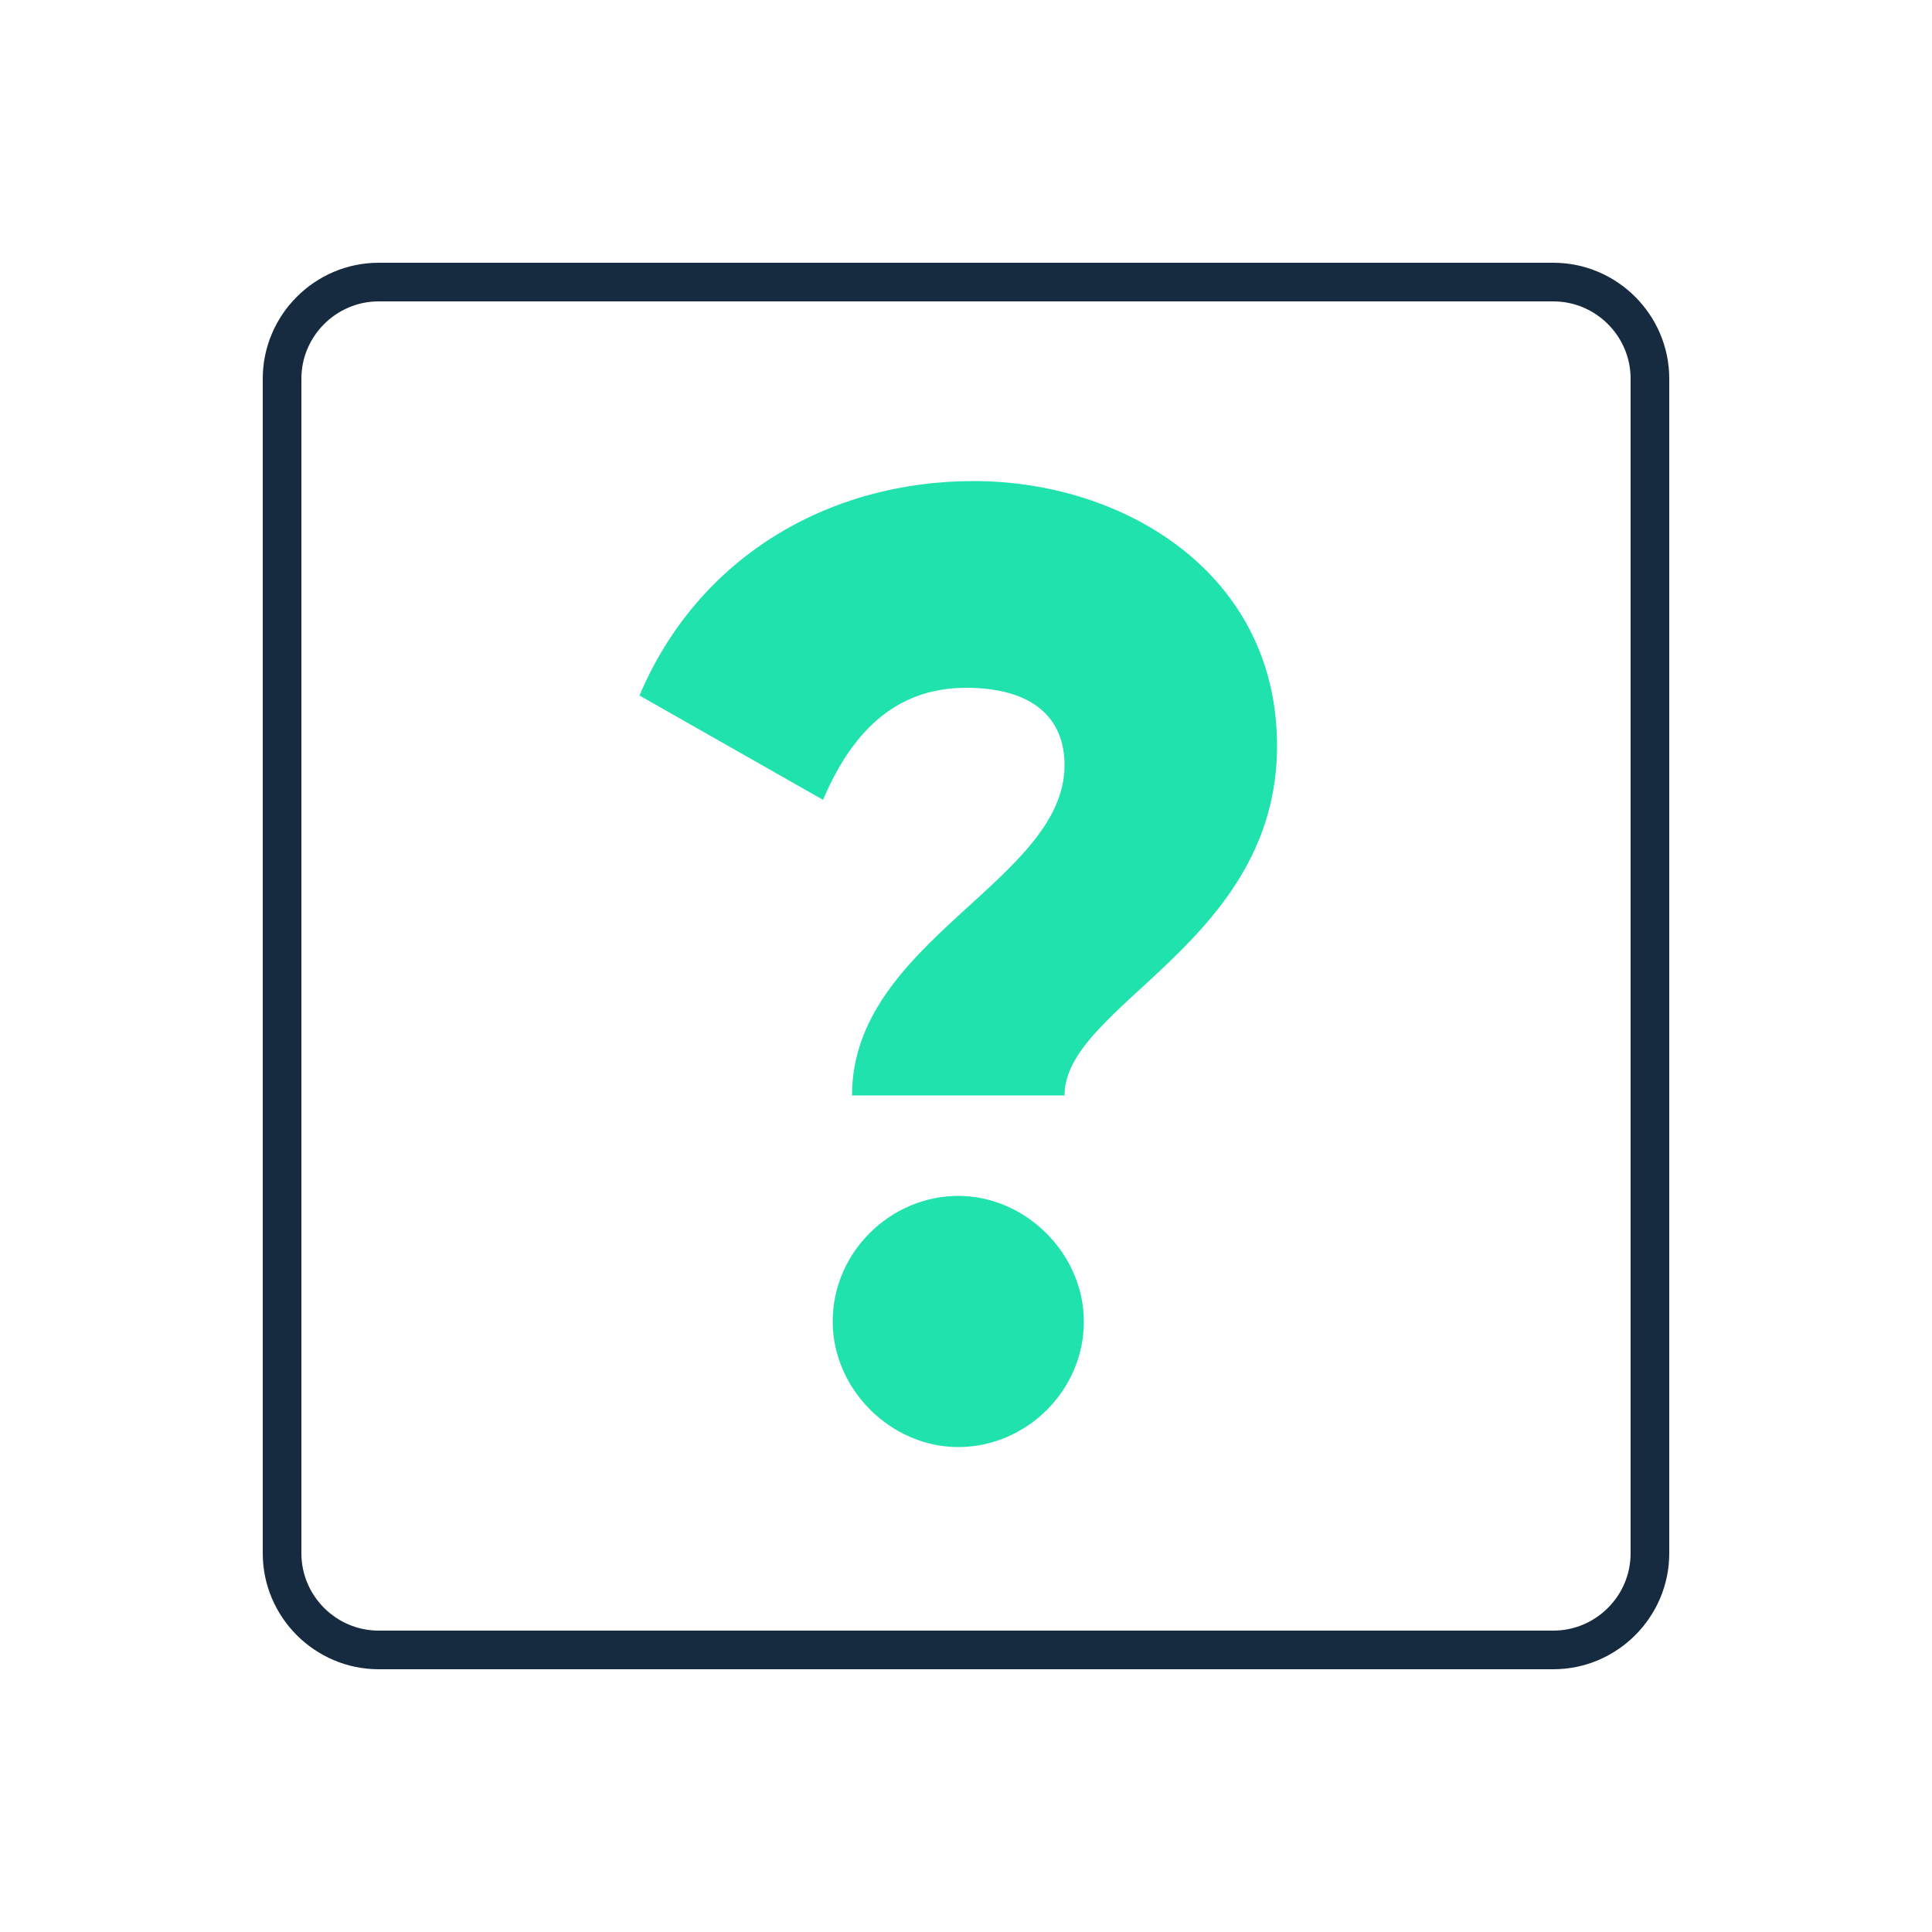
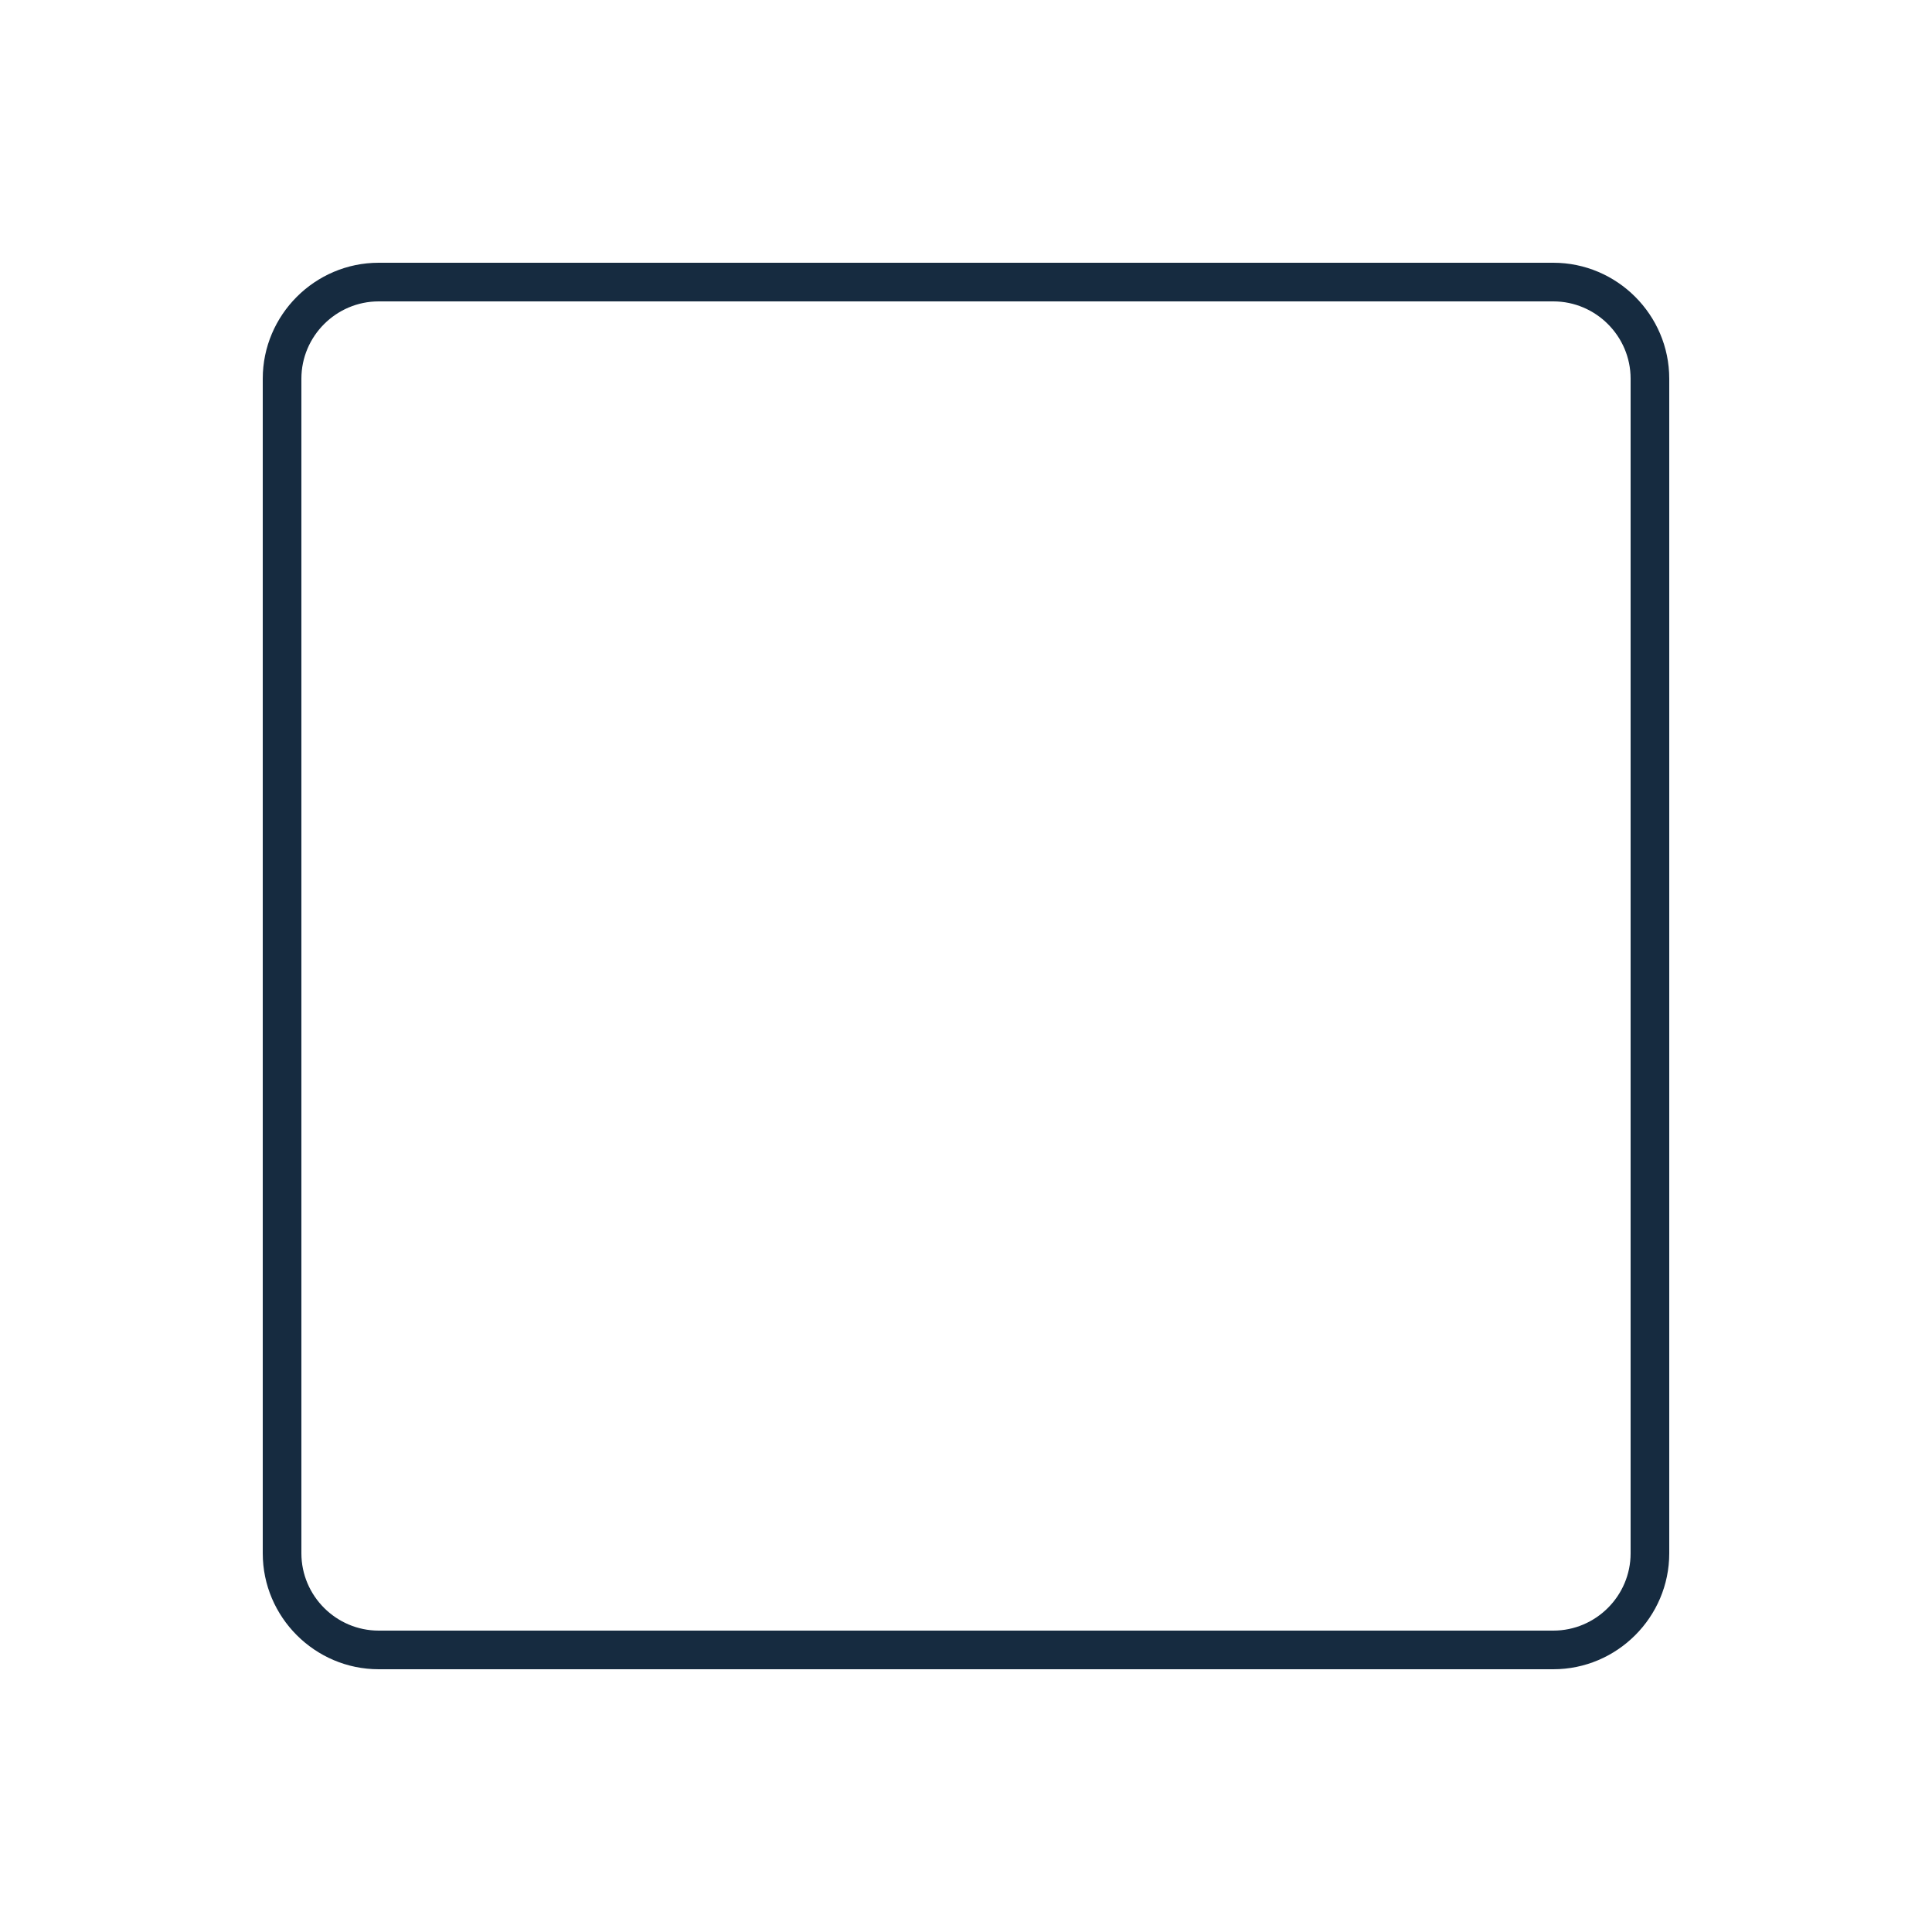
<svg xmlns="http://www.w3.org/2000/svg" version="1.1" id="Layer_1" x="0px" y="0px" viewBox="0 0 100 100" style="enable-background:new 0 0 100 100;" xml:space="preserve">
  <style type="text/css">
	.st0{fill:#162B40;}
	.st1{fill:#20E2AD;}
</style>
  <g>
    <path class="st0" d="M80.4,86.4H19.6c-3.3,0-6-2.7-6-6V19.6c0-3.3,2.7-6,6-6h60.8c3.3,0,6,2.7,6,6v60.8   C86.4,83.7,83.7,86.4,80.4,86.4z M19.6,15.6c-2.2,0-4,1.8-4,4v60.8c0,2.2,1.8,4,4,4h60.8c2.2,0,4-1.8,4-4V19.6c0-2.2-1.8-4-4-4   H19.6z" />
  </g>
  <g>
    <g>
-       <path class="st1" d="M55.1,39.6c0-2.4-1.6-4-5.1-4c-3.8,0-6,2.5-7.4,5.8L33.1,36c3-7.1,9.7-11.1,17.3-11.1    c7.8,0,15.7,4.8,15.7,13.7c0,10.2-11,13.4-11,18.1h-11C44.1,48.7,55.1,45.6,55.1,39.6z M43.1,68.4c0-3.6,3-6.5,6.5-6.5    s6.5,3,6.5,6.5c0,3.6-3,6.5-6.5,6.5S43.1,71.9,43.1,68.4z" />
-     </g>
+       </g>
  </g>
</svg>